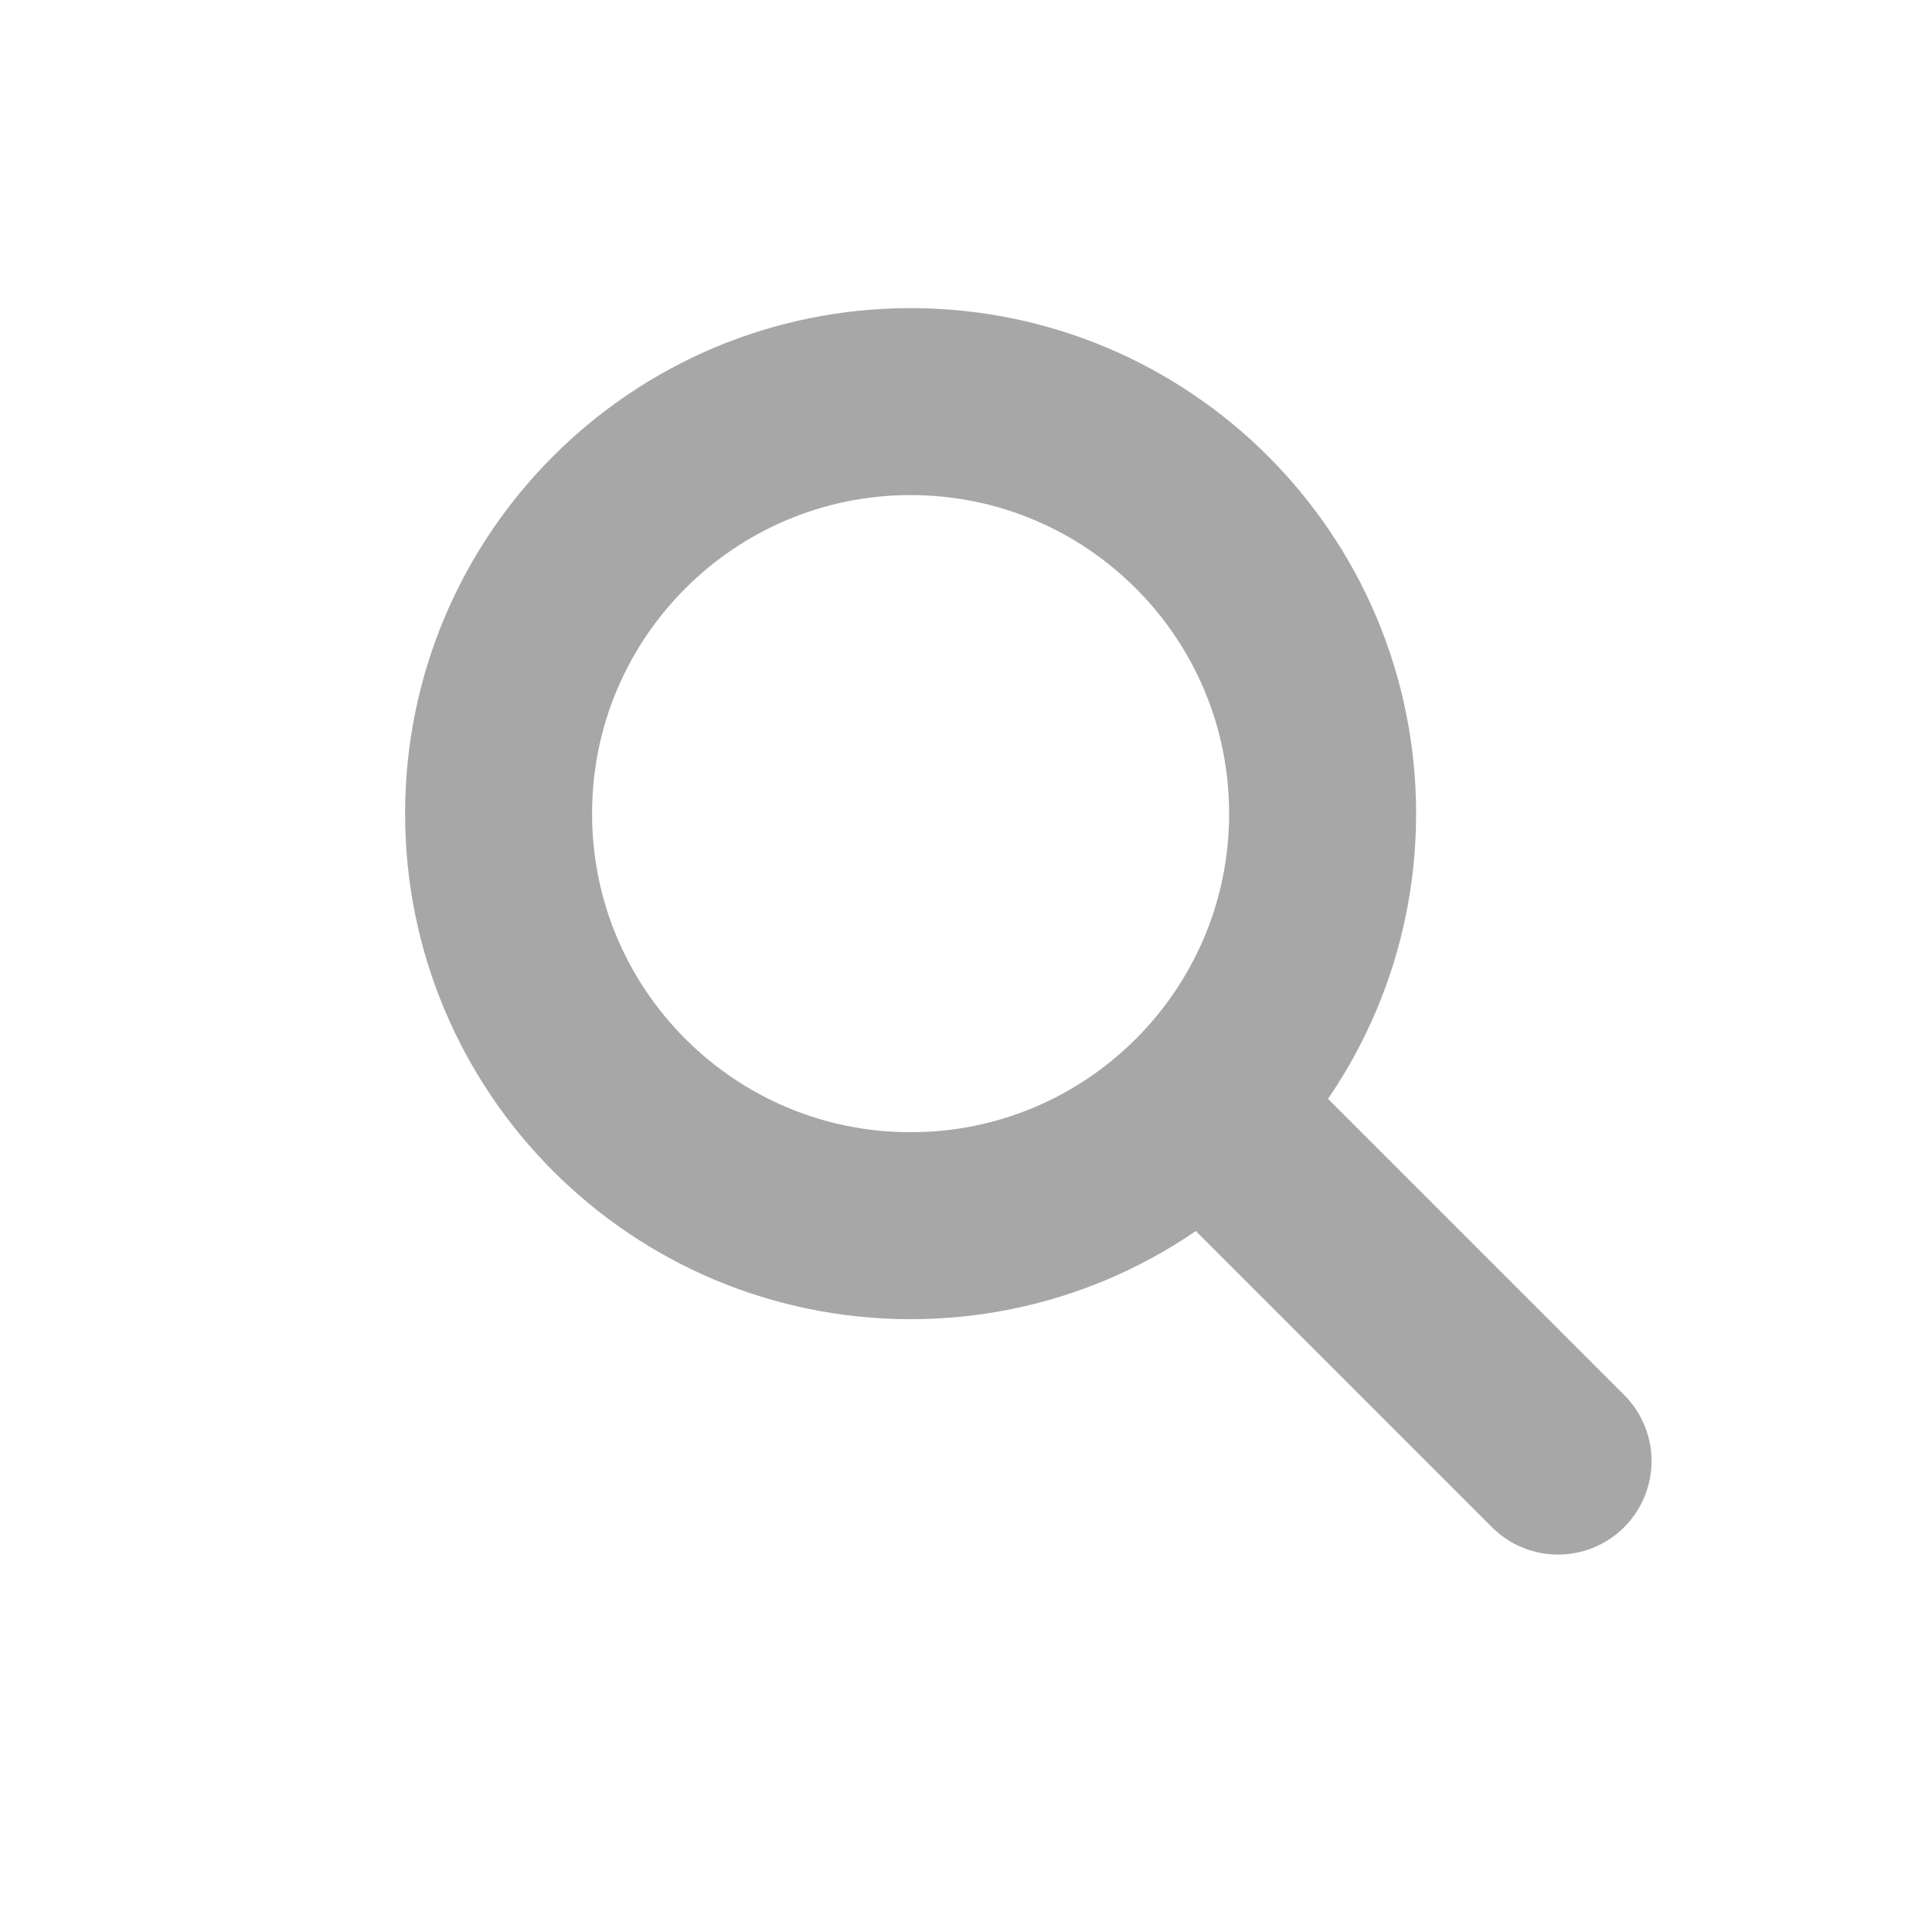
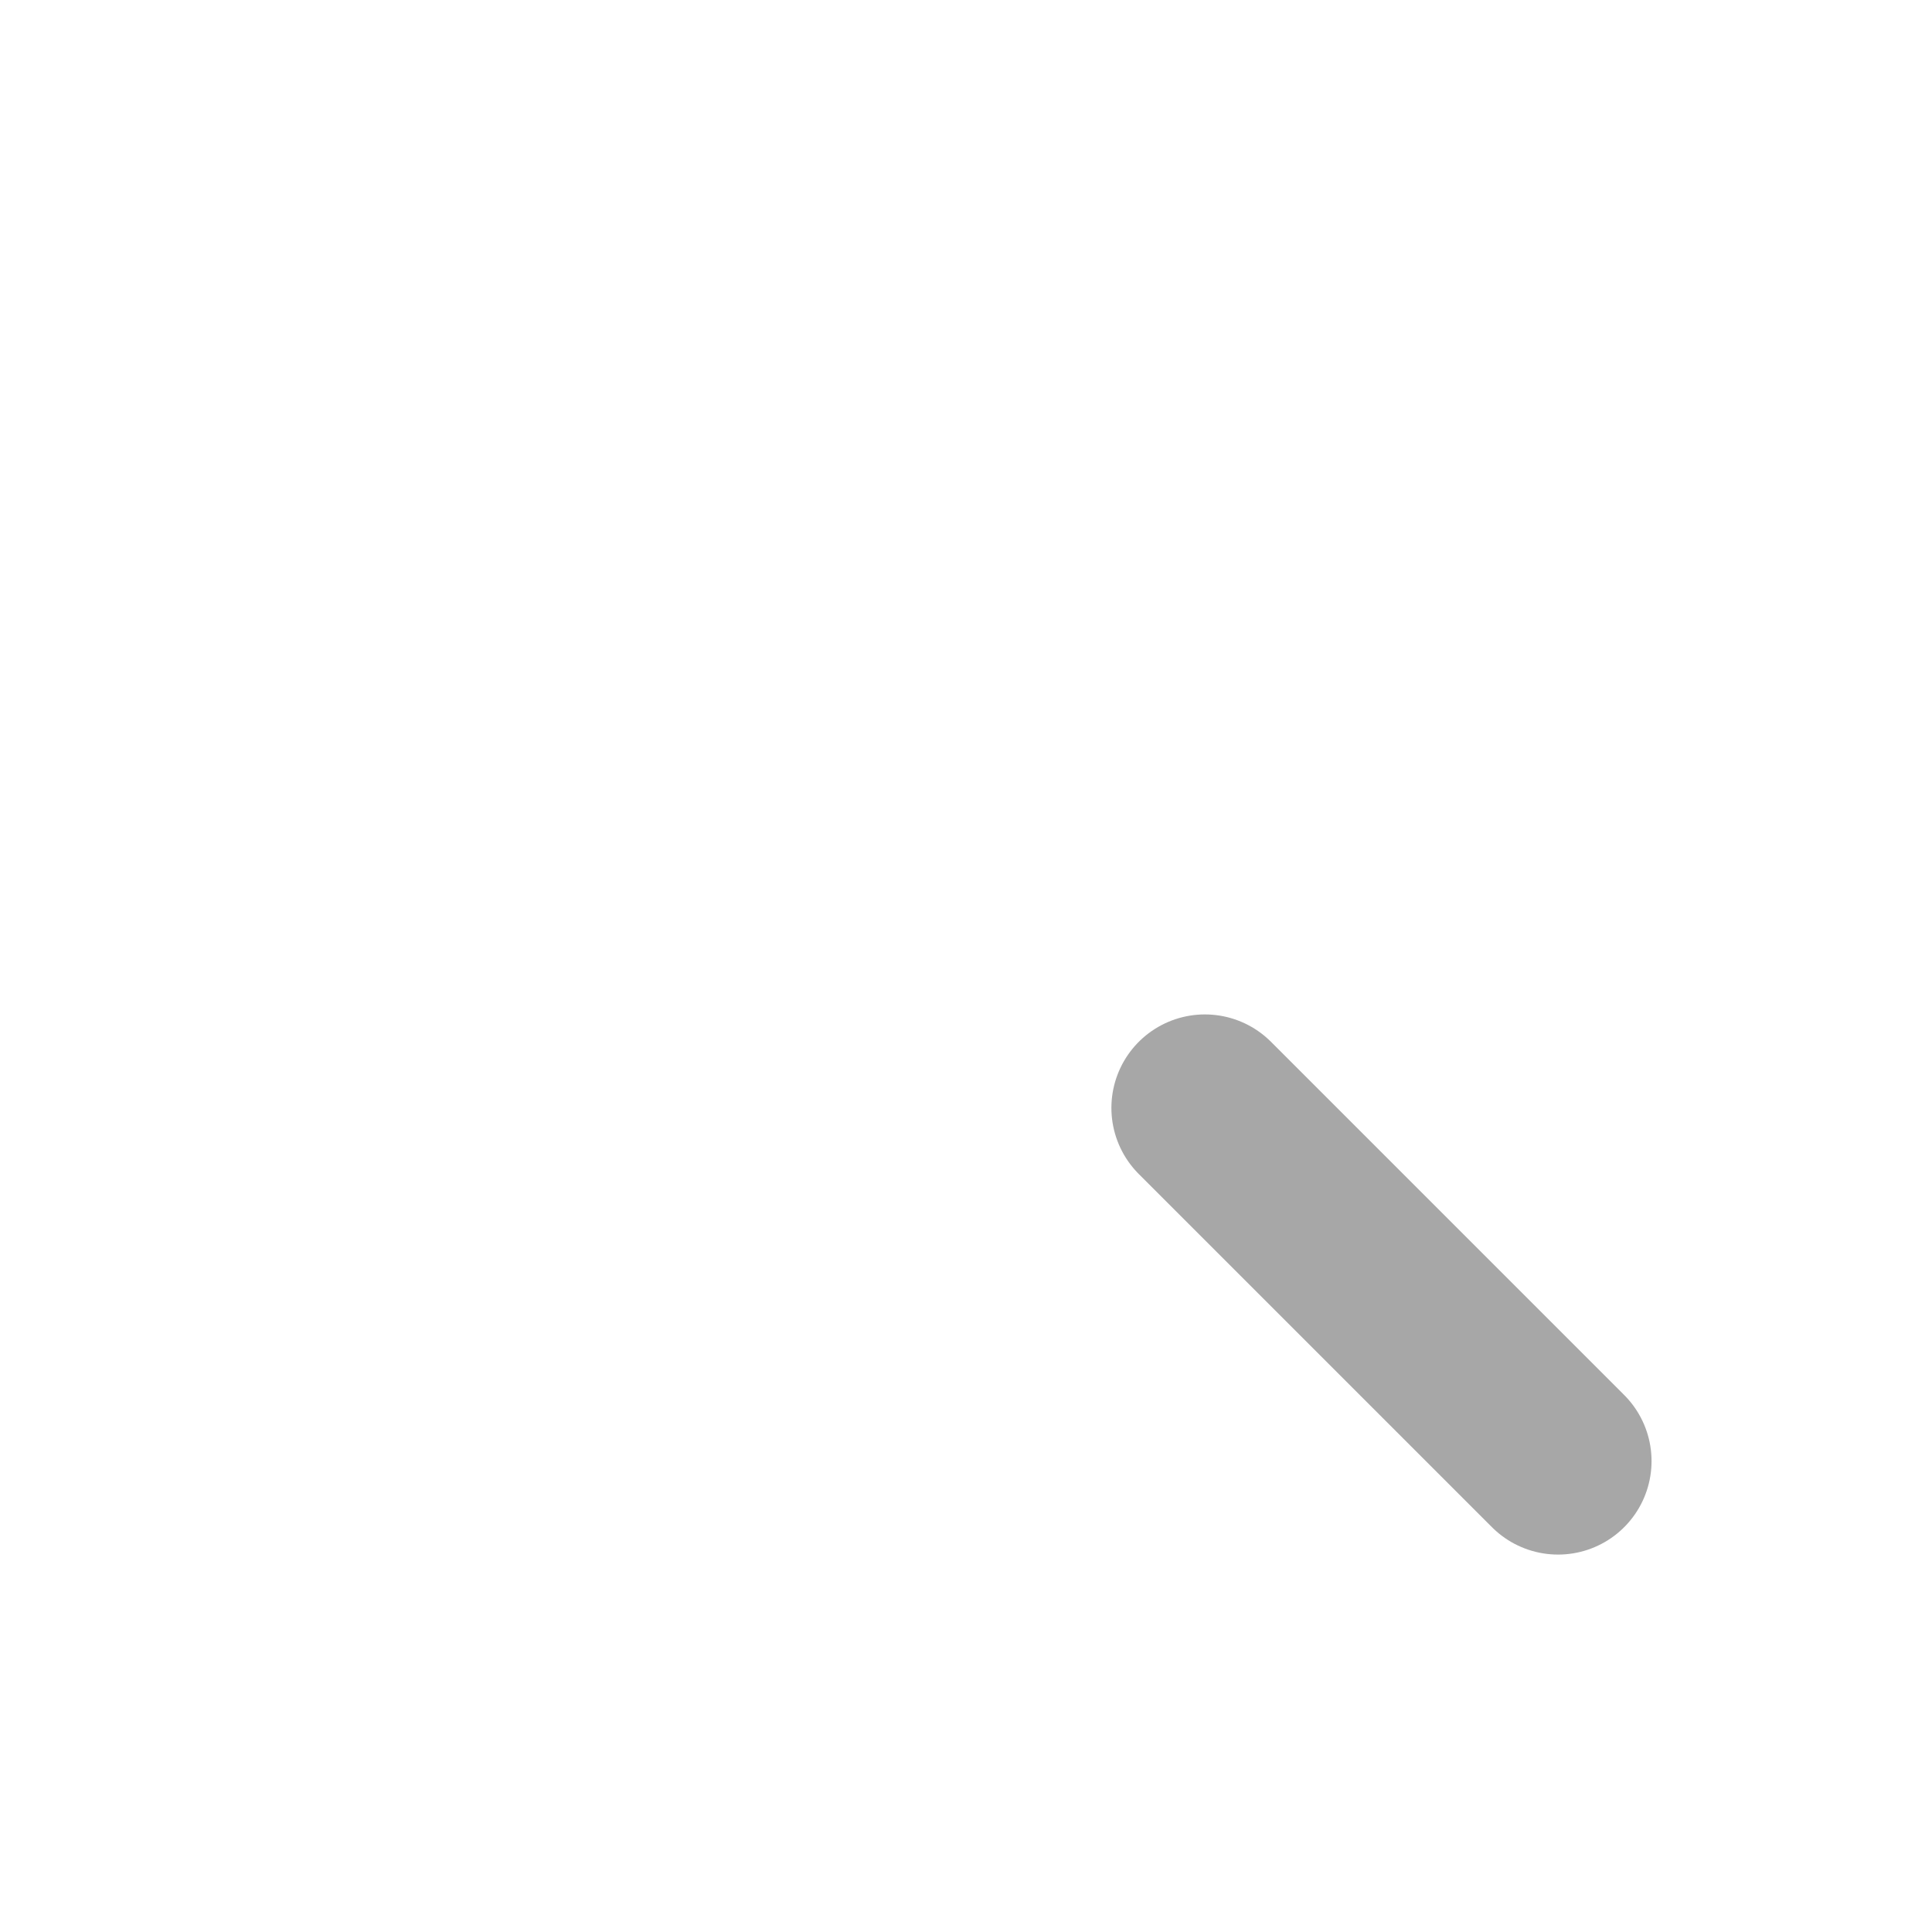
<svg xmlns="http://www.w3.org/2000/svg" width="31" height="31" viewBox="0 0 31 31" fill="none">
  <path d="M19.333 17.777L25 23.444" stroke="#A7A7A7" stroke-width="3" stroke-linecap="round" stroke-linejoin="round" />
-   <path d="M21.222 13.055C21.222 16.707 18.262 19.667 14.611 19.667C10.96 19.667 8 16.707 8 13.055C8 9.404 10.96 6.444 14.611 6.444C18.262 6.444 21.222 9.404 21.222 13.055Z" stroke="#A7A7A7" stroke-width="3" />
</svg>